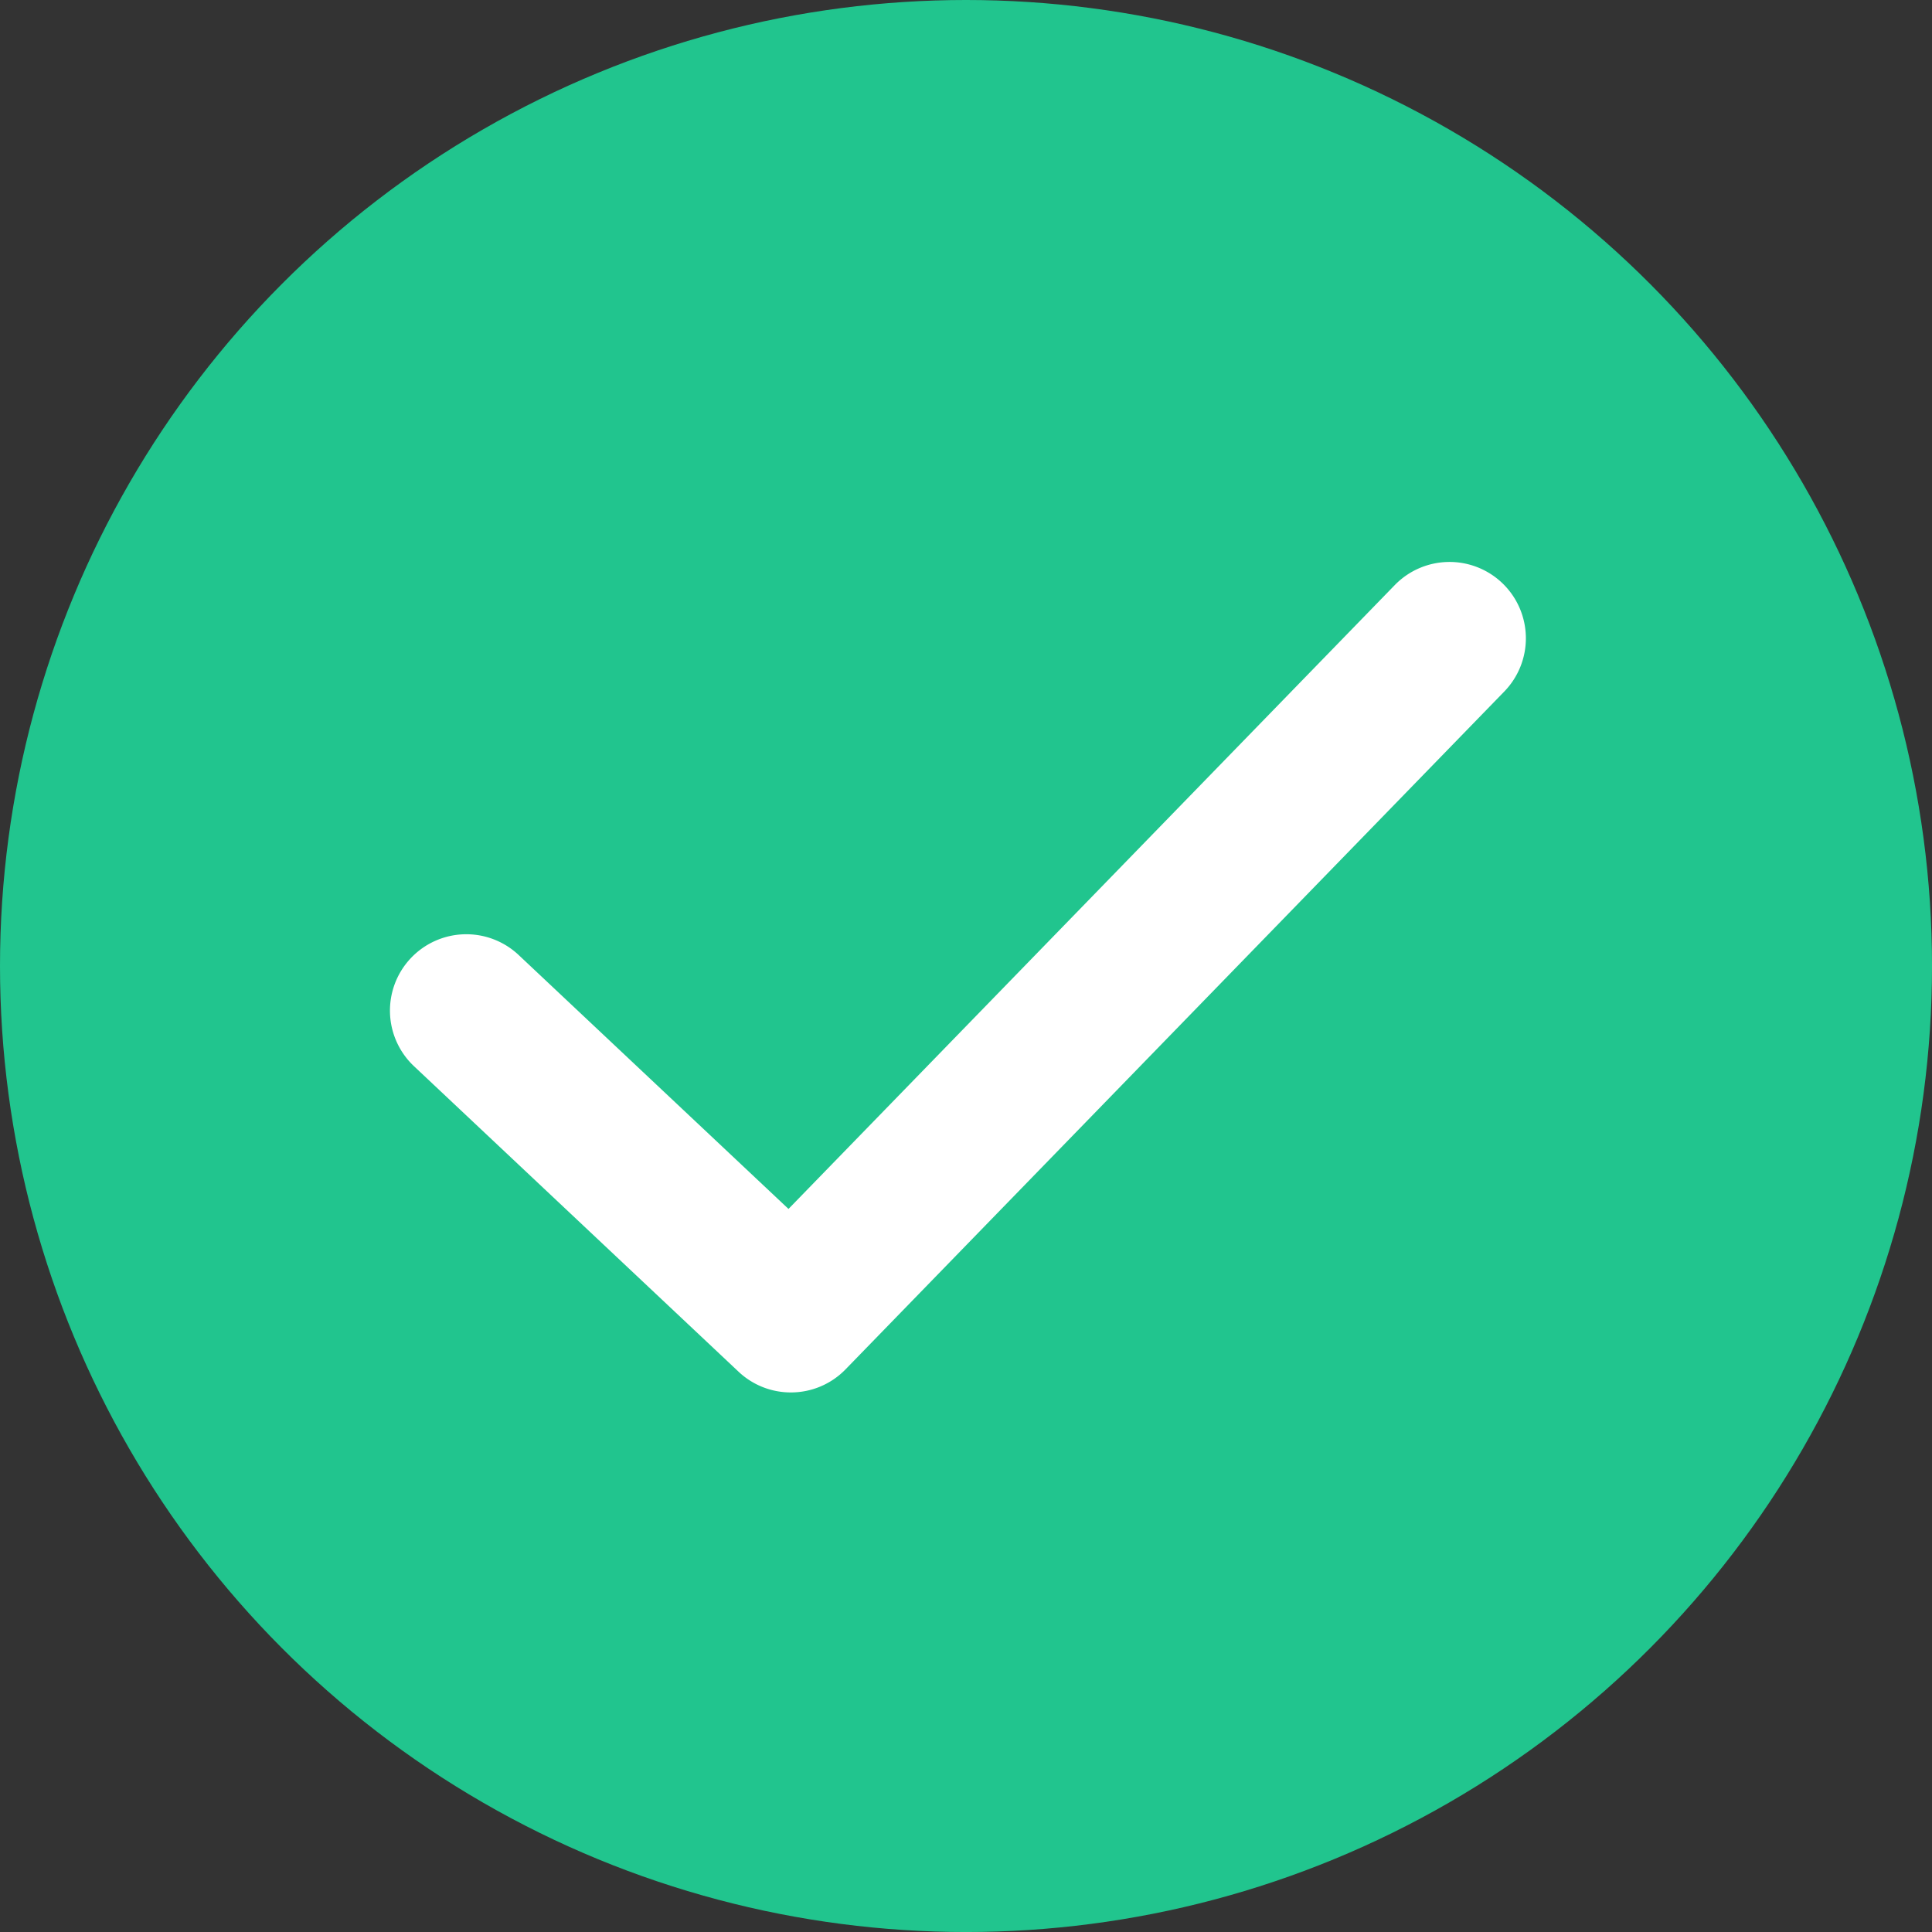
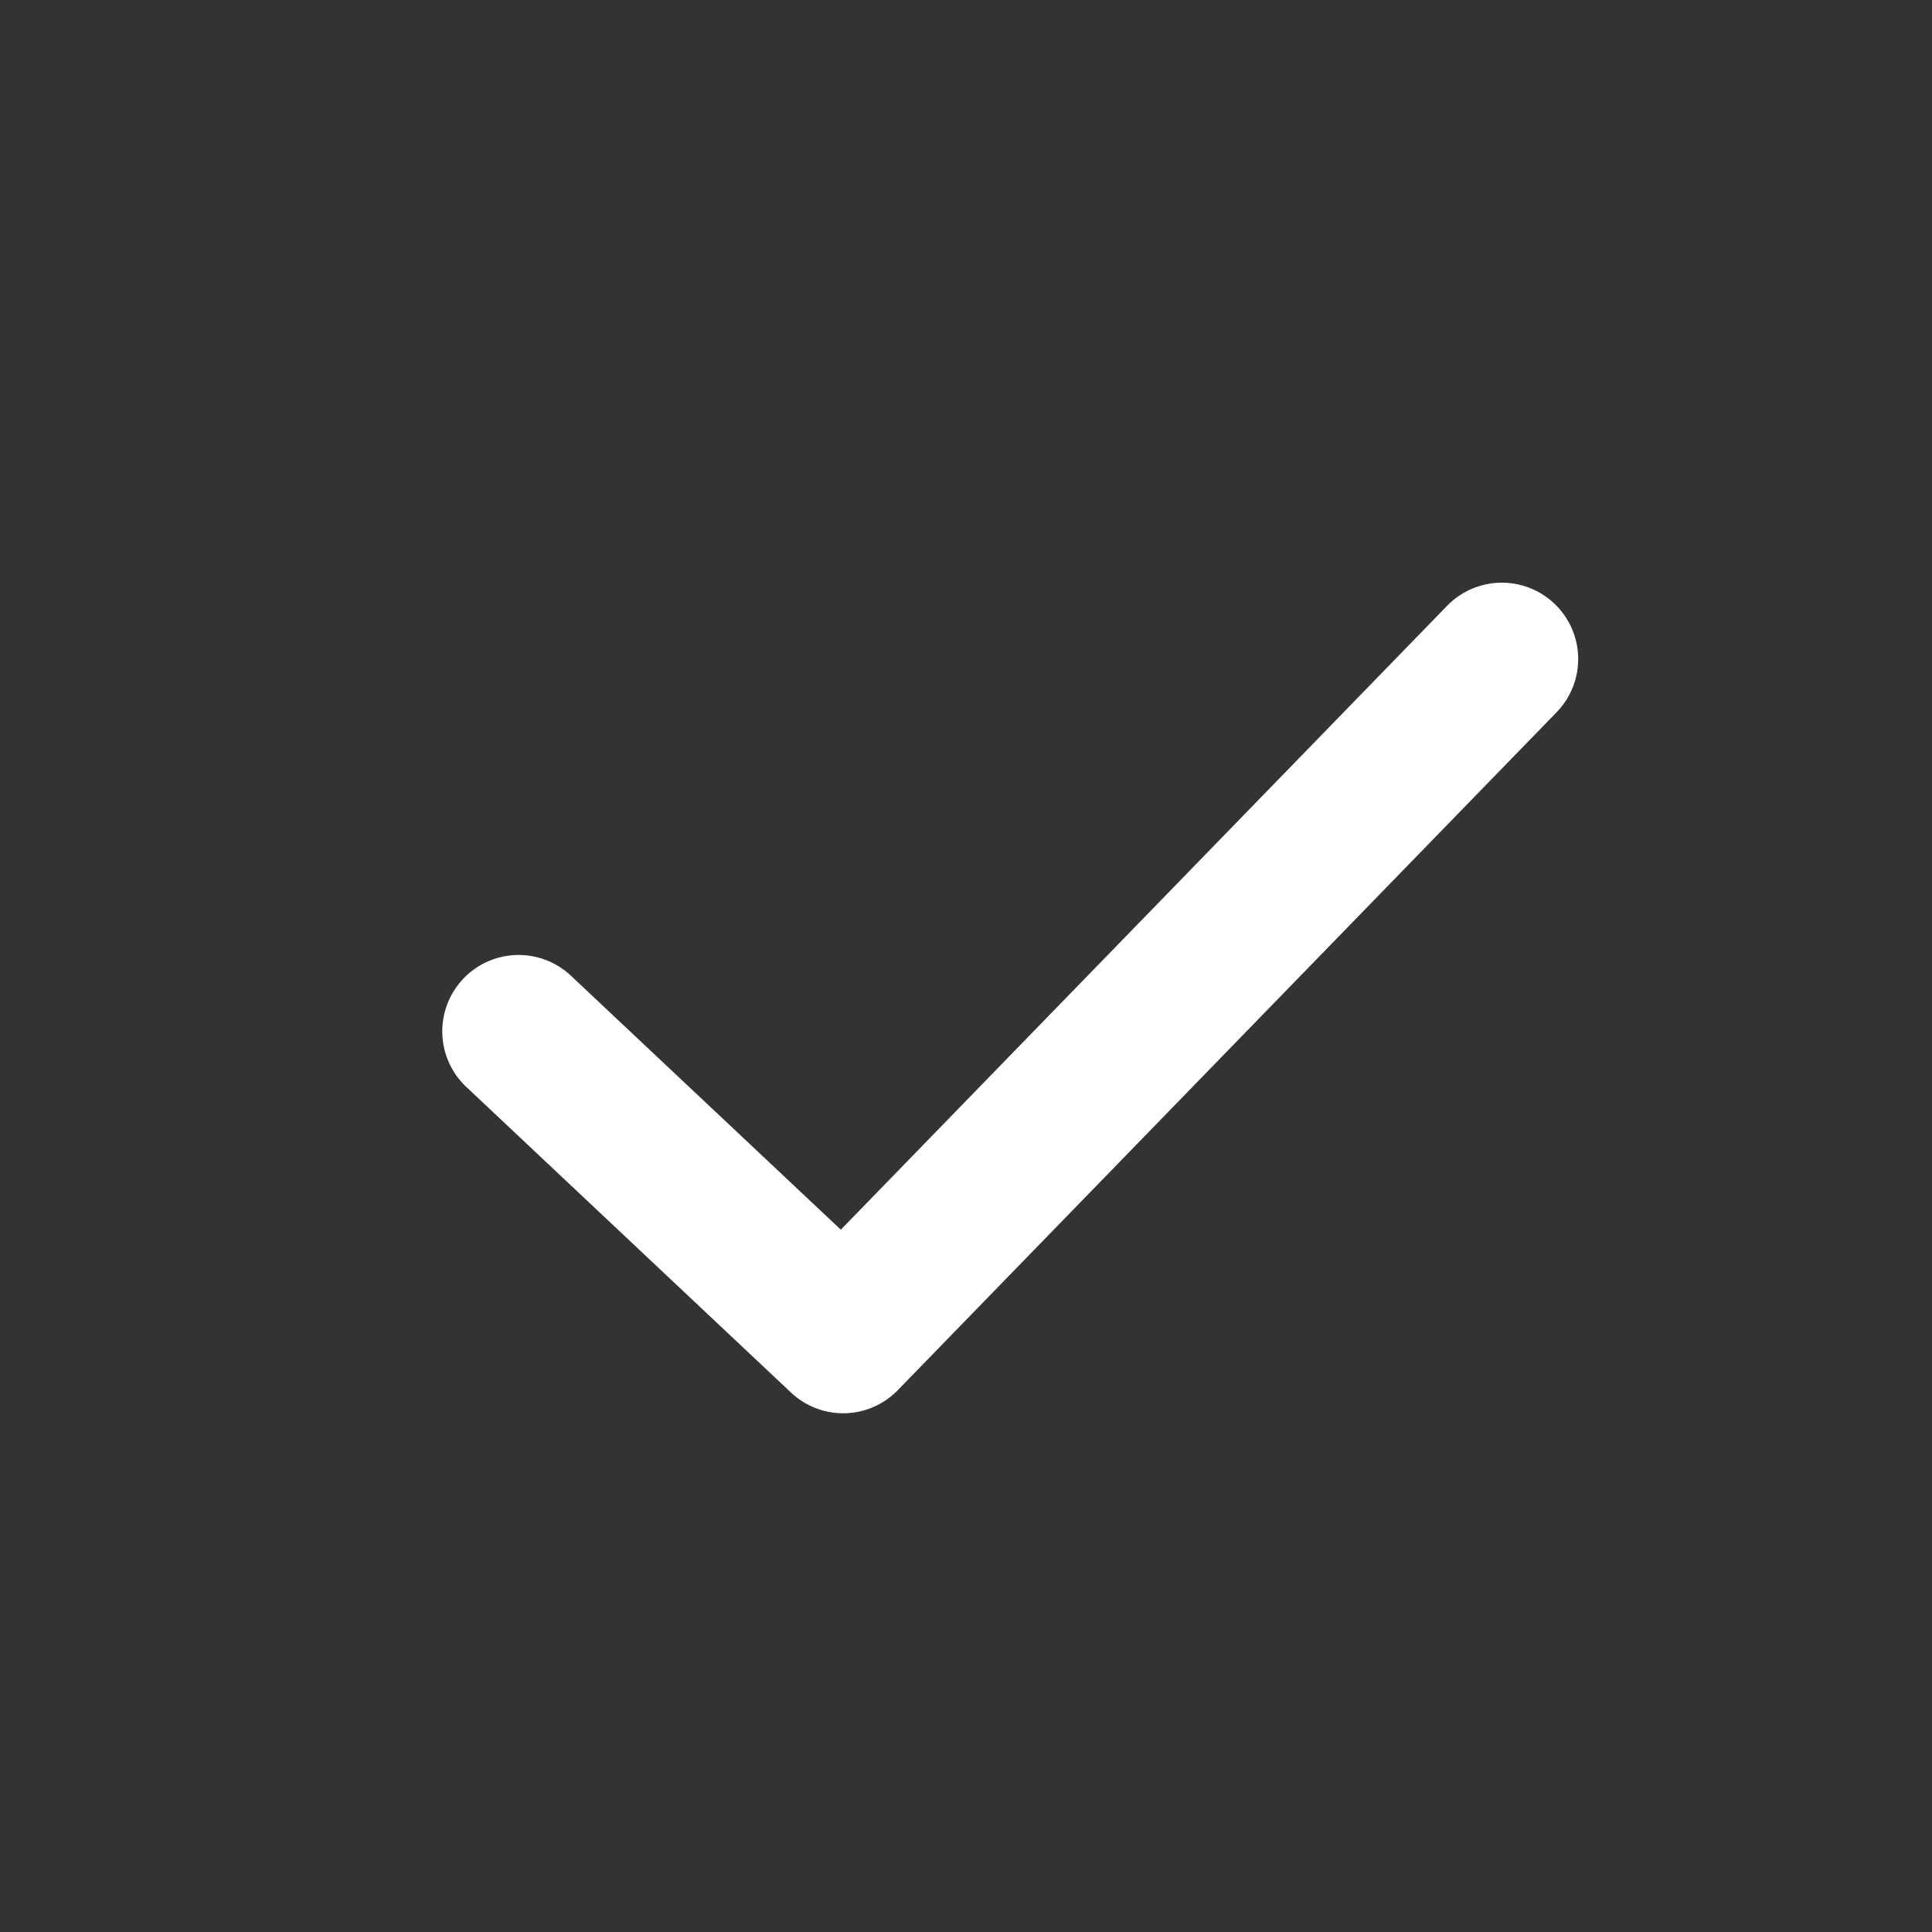
<svg xmlns="http://www.w3.org/2000/svg" width="85.599" height="85.599" viewBox="0 0 85.599 85.599">
  <rect x="0" y="0" width="85.599" height="85.599" fill="#333333" stroke="none" />
  <g id="Group_14074" data-name="Group 14074" transform="translate(-94.707 -101.077)">
-     <circle id="Ellipse_184" data-name="Ellipse 184" cx="42.8" cy="42.8" r="42.8" transform="translate(94.707 101.077)" fill="#21c58e" />
-     <path id="Path_2824" data-name="Path 2824" d="M722.814-1032.83a3.37,3.37,0,0,1-2.318-.919l-14.379-13.534a3.383,3.383,0,0,1-.146-4.783,3.383,3.383,0,0,1,4.782-.145l11.956,11.251,26.861-27.64a3.384,3.384,0,0,1,4.784-.069,3.384,3.384,0,0,1,.068,4.785l-29.182,30.028A3.372,3.372,0,0,1,722.814-1032.83Z" transform="translate(-593.067 1195.6)" fill="#fff" />
+     <path id="Path_2824" data-name="Path 2824" d="M722.814-1032.83l-14.379-13.534a3.383,3.383,0,0,1-.146-4.783,3.383,3.383,0,0,1,4.782-.145l11.956,11.251,26.861-27.64a3.384,3.384,0,0,1,4.784-.069,3.384,3.384,0,0,1,.068,4.785l-29.182,30.028A3.372,3.372,0,0,1,722.814-1032.83Z" transform="translate(-593.067 1195.6)" fill="#fff" />
  </g>
</svg>